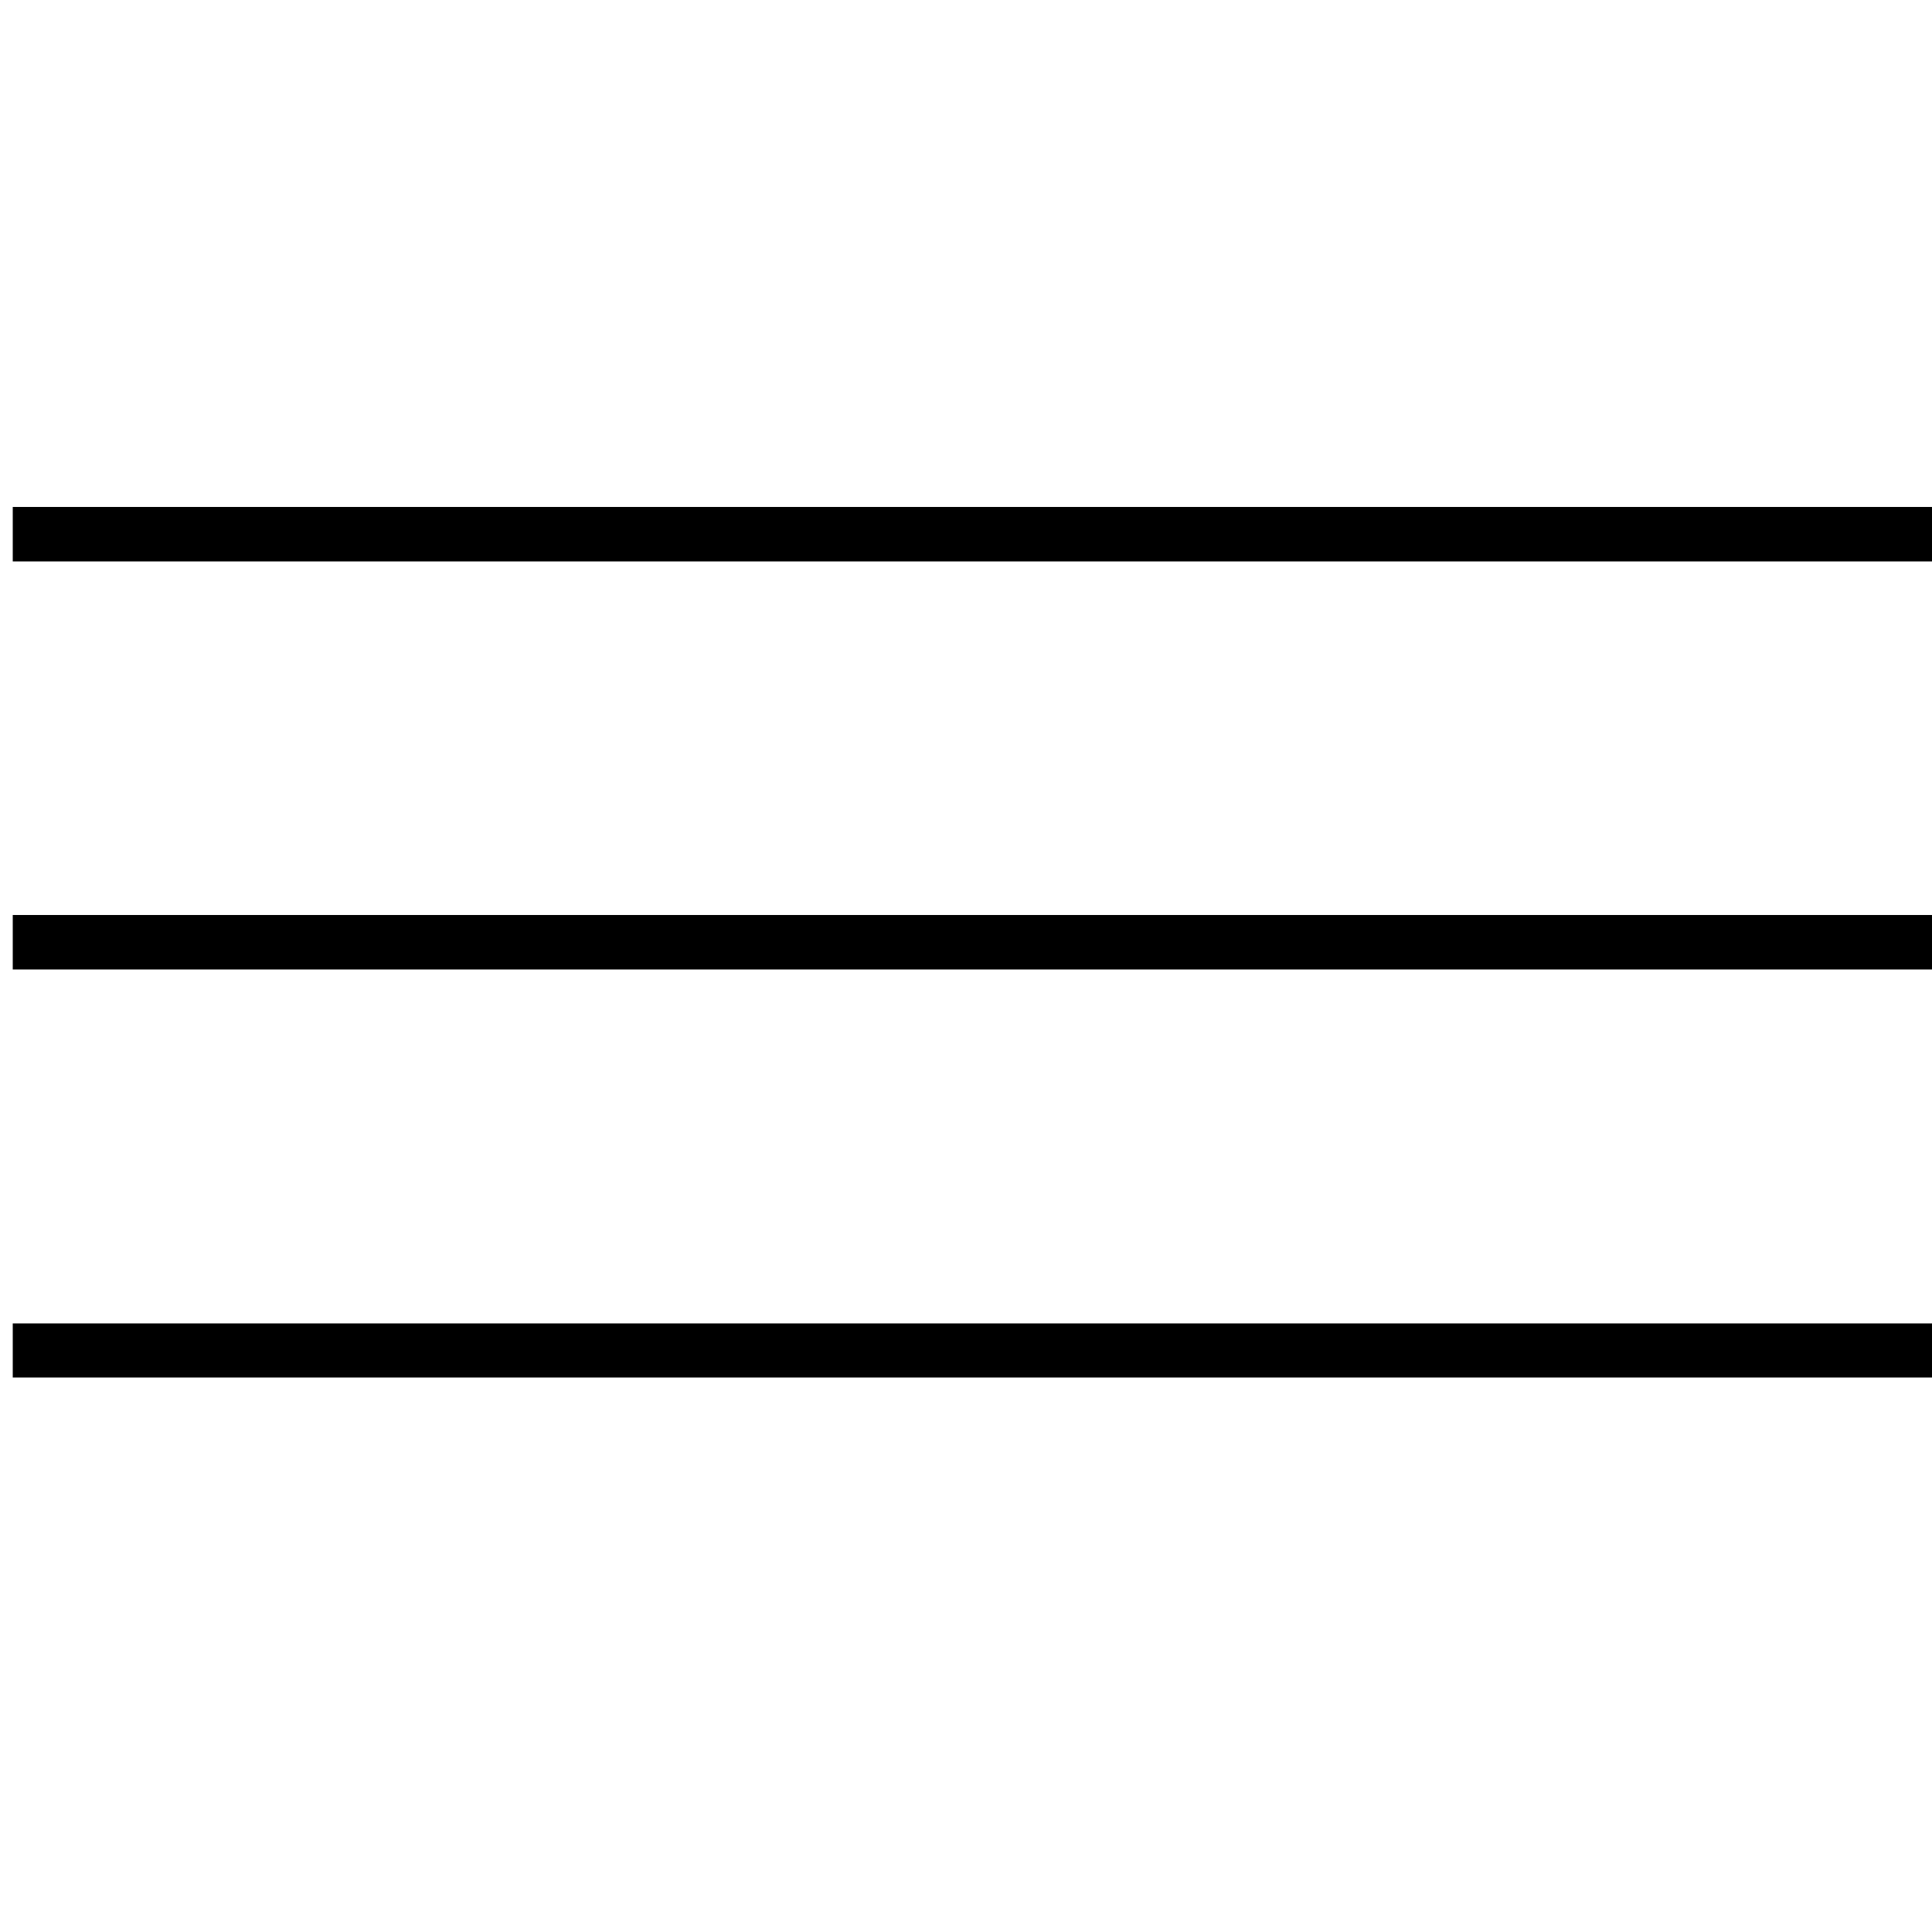
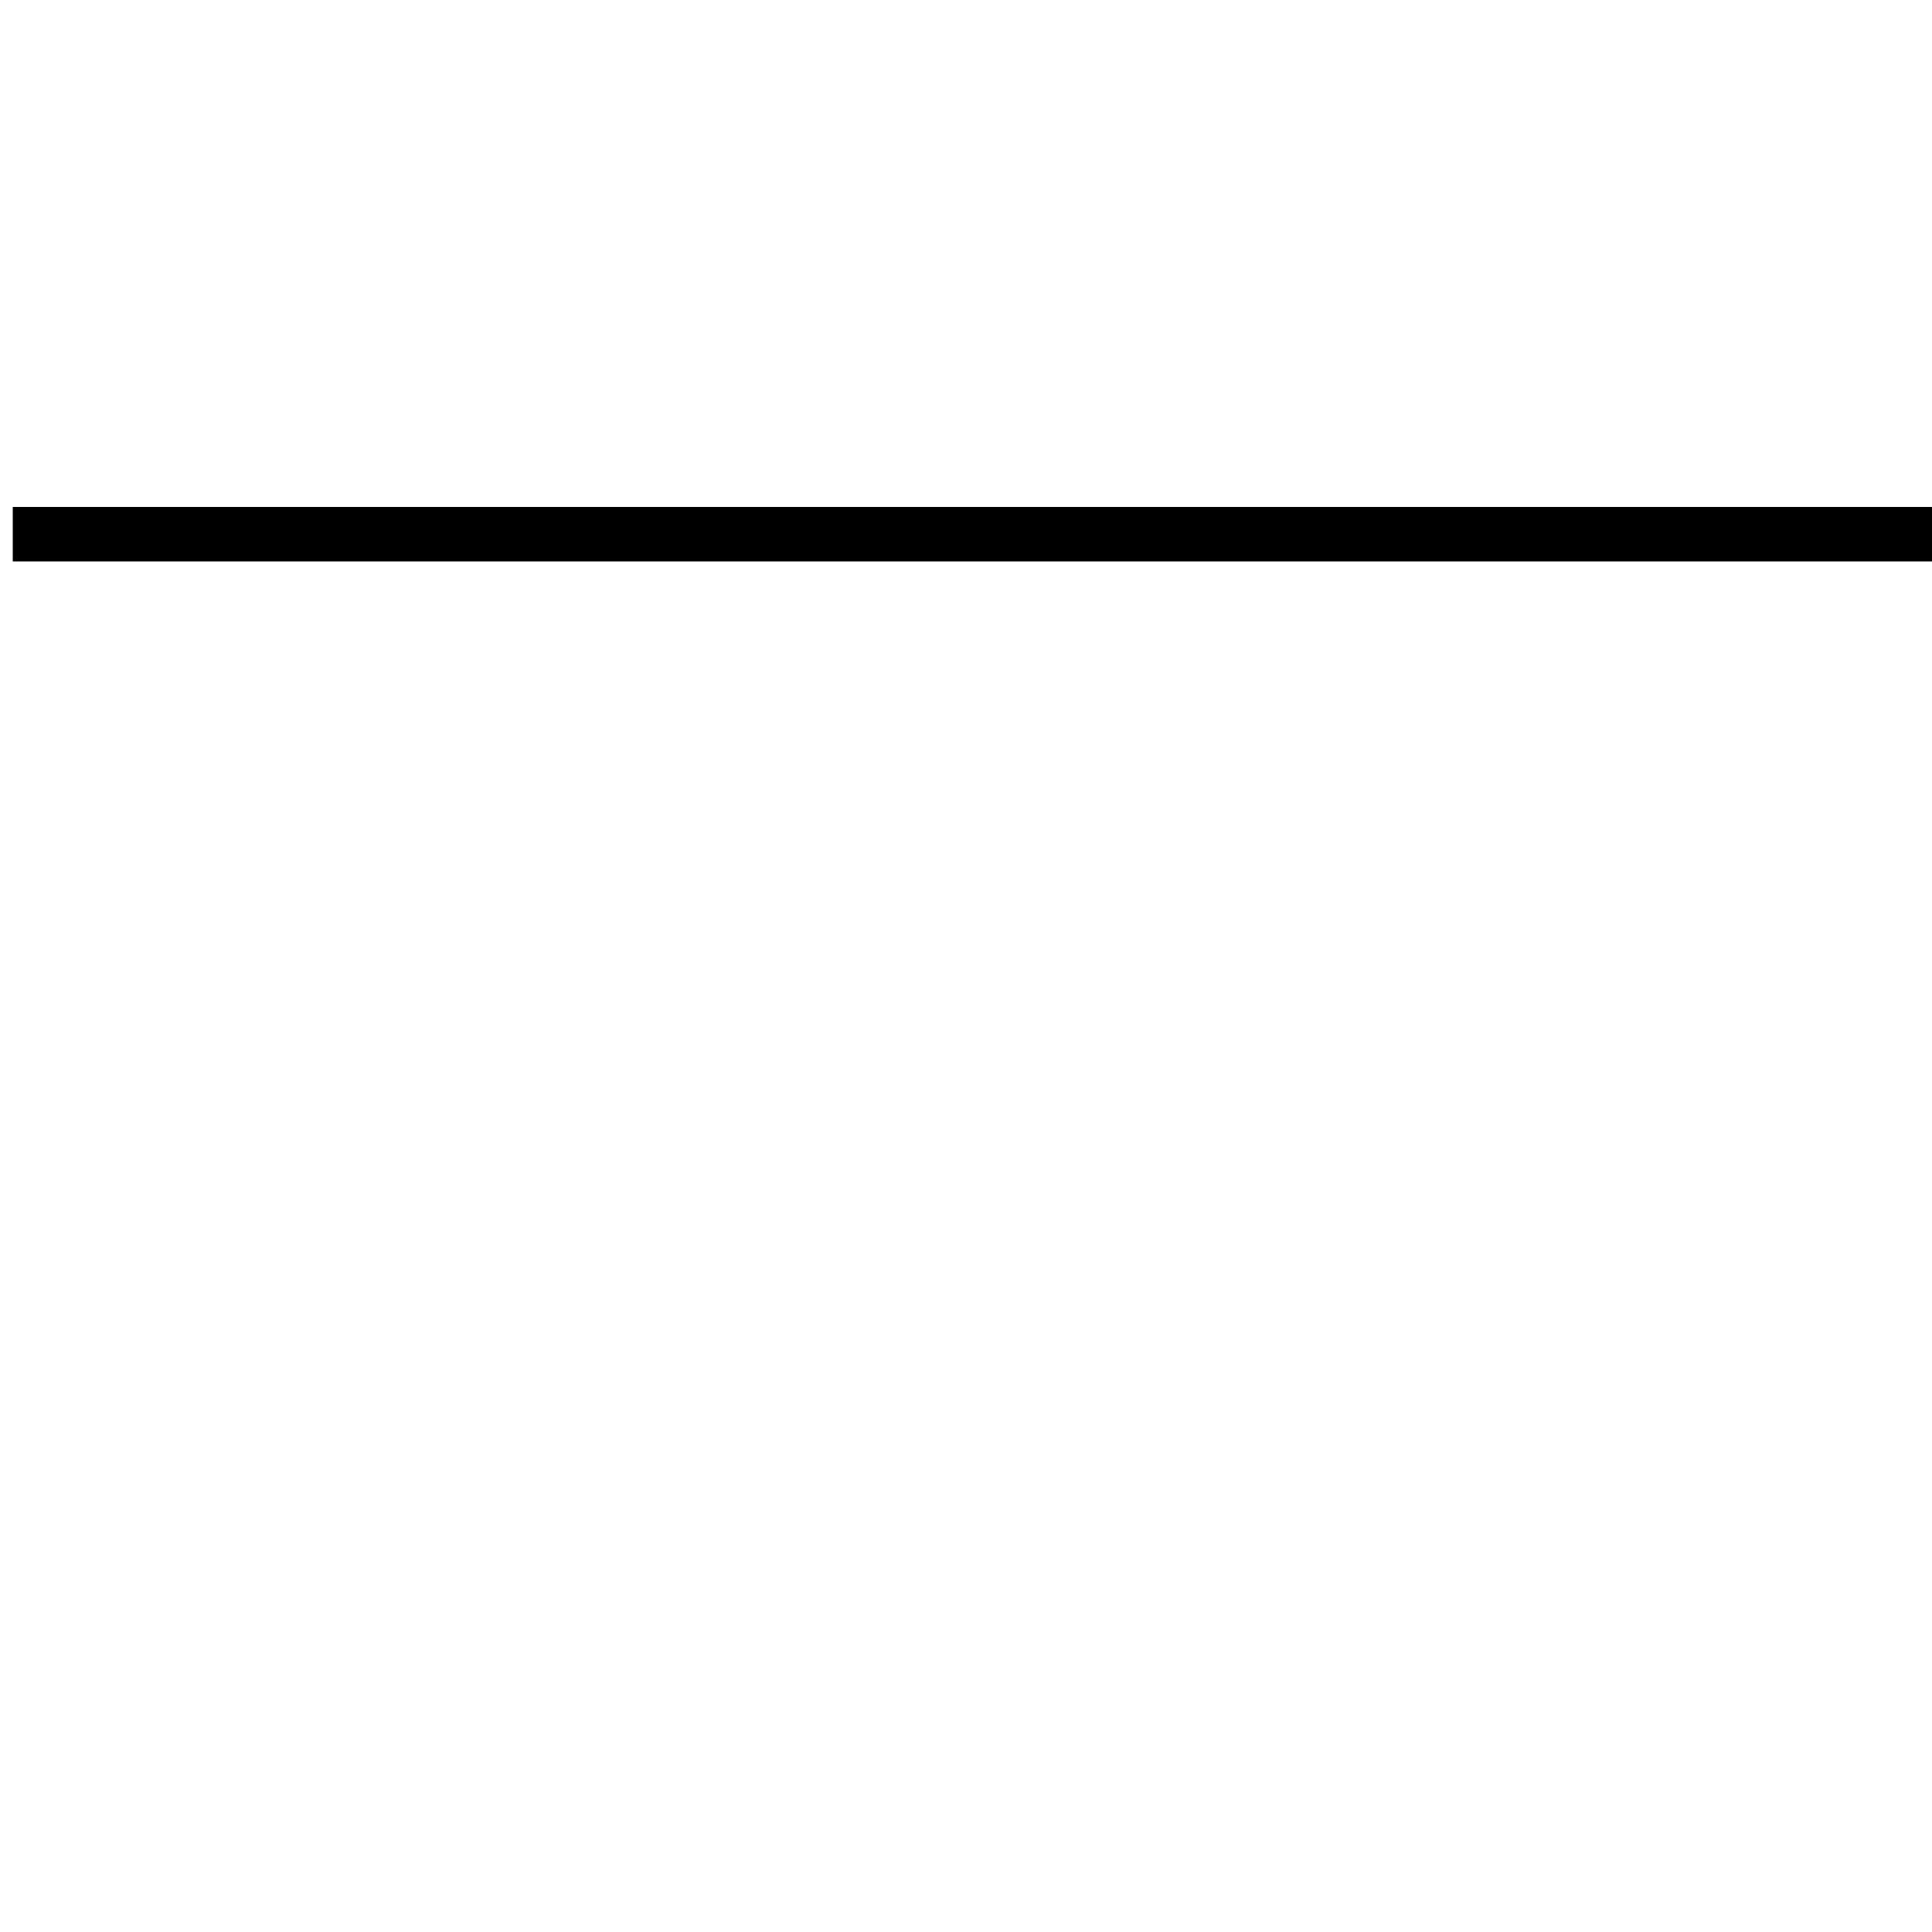
<svg xmlns="http://www.w3.org/2000/svg" id="Слой_1" data-name="Слой 1" viewBox="0 0 50 50">
-   <path d="M.33,13.12v1.41H50.11V13.12Zm0,10.56v1.41H50.11V23.68Zm0,10.57v1.4H50.11v-1.4Z" />
+   <path d="M.33,13.12v1.41H50.11V13.12m0,10.56v1.41H50.11V23.68Zm0,10.57v1.4H50.11v-1.4Z" />
</svg>